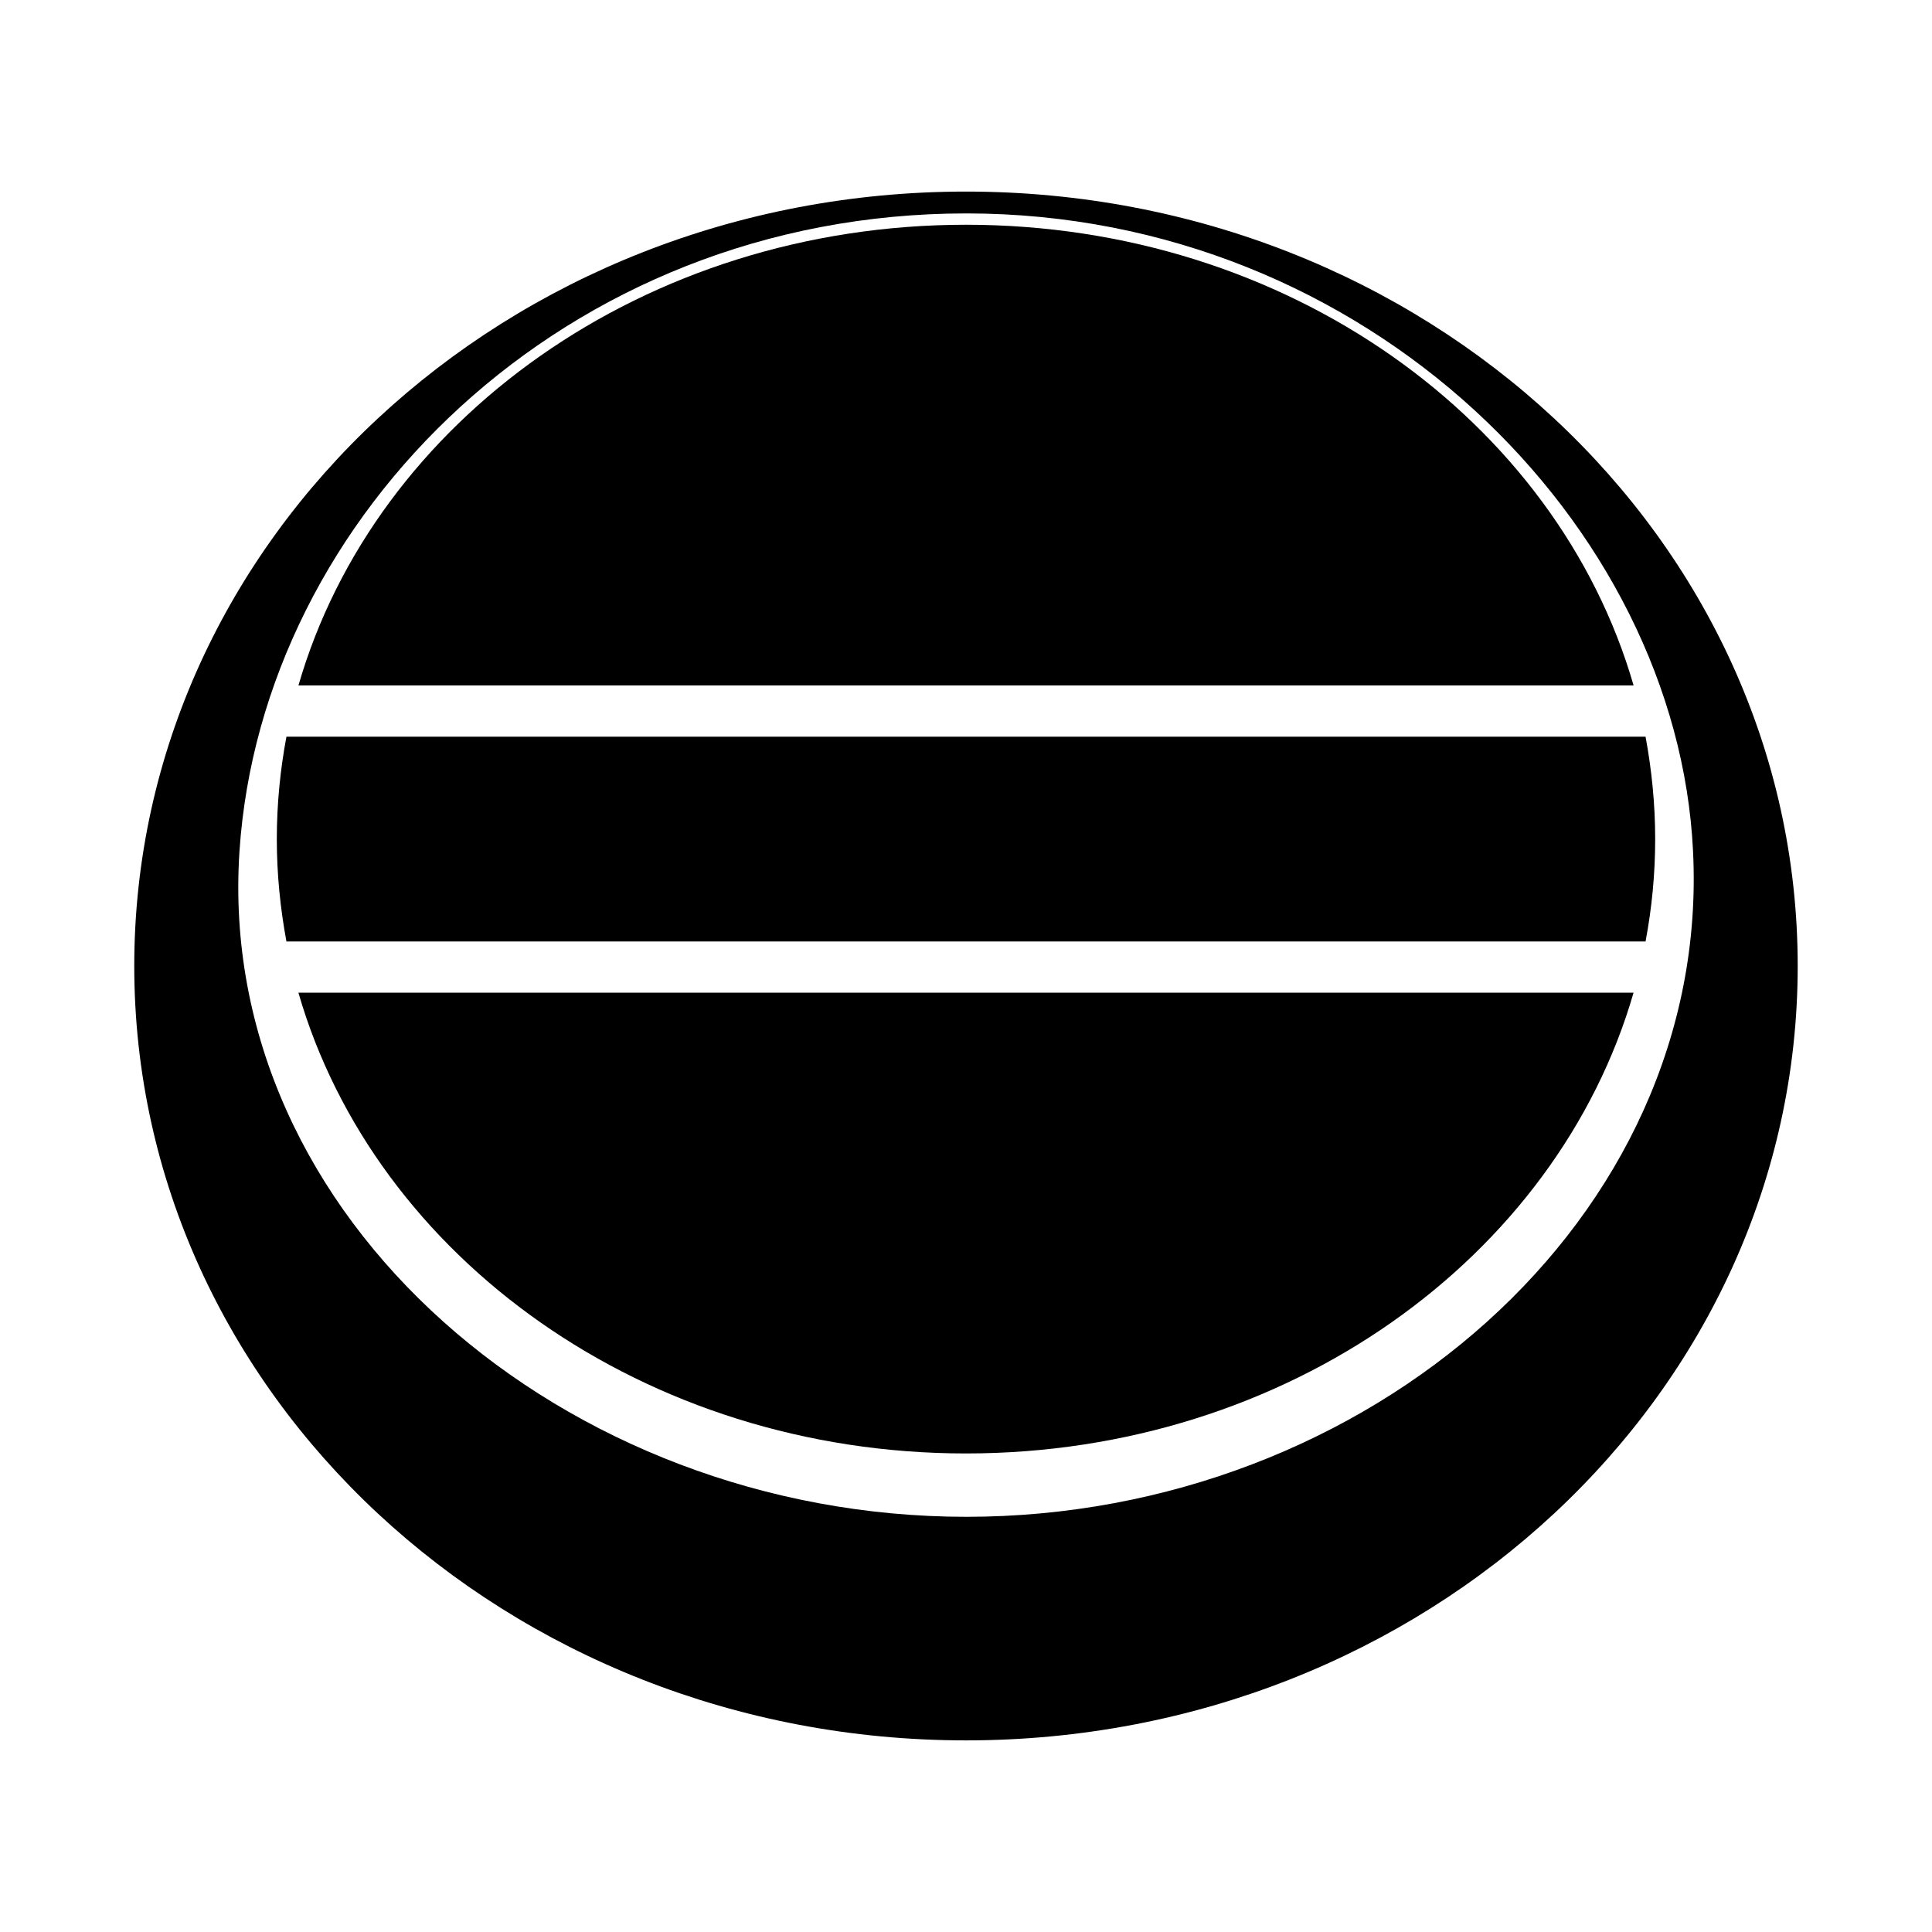
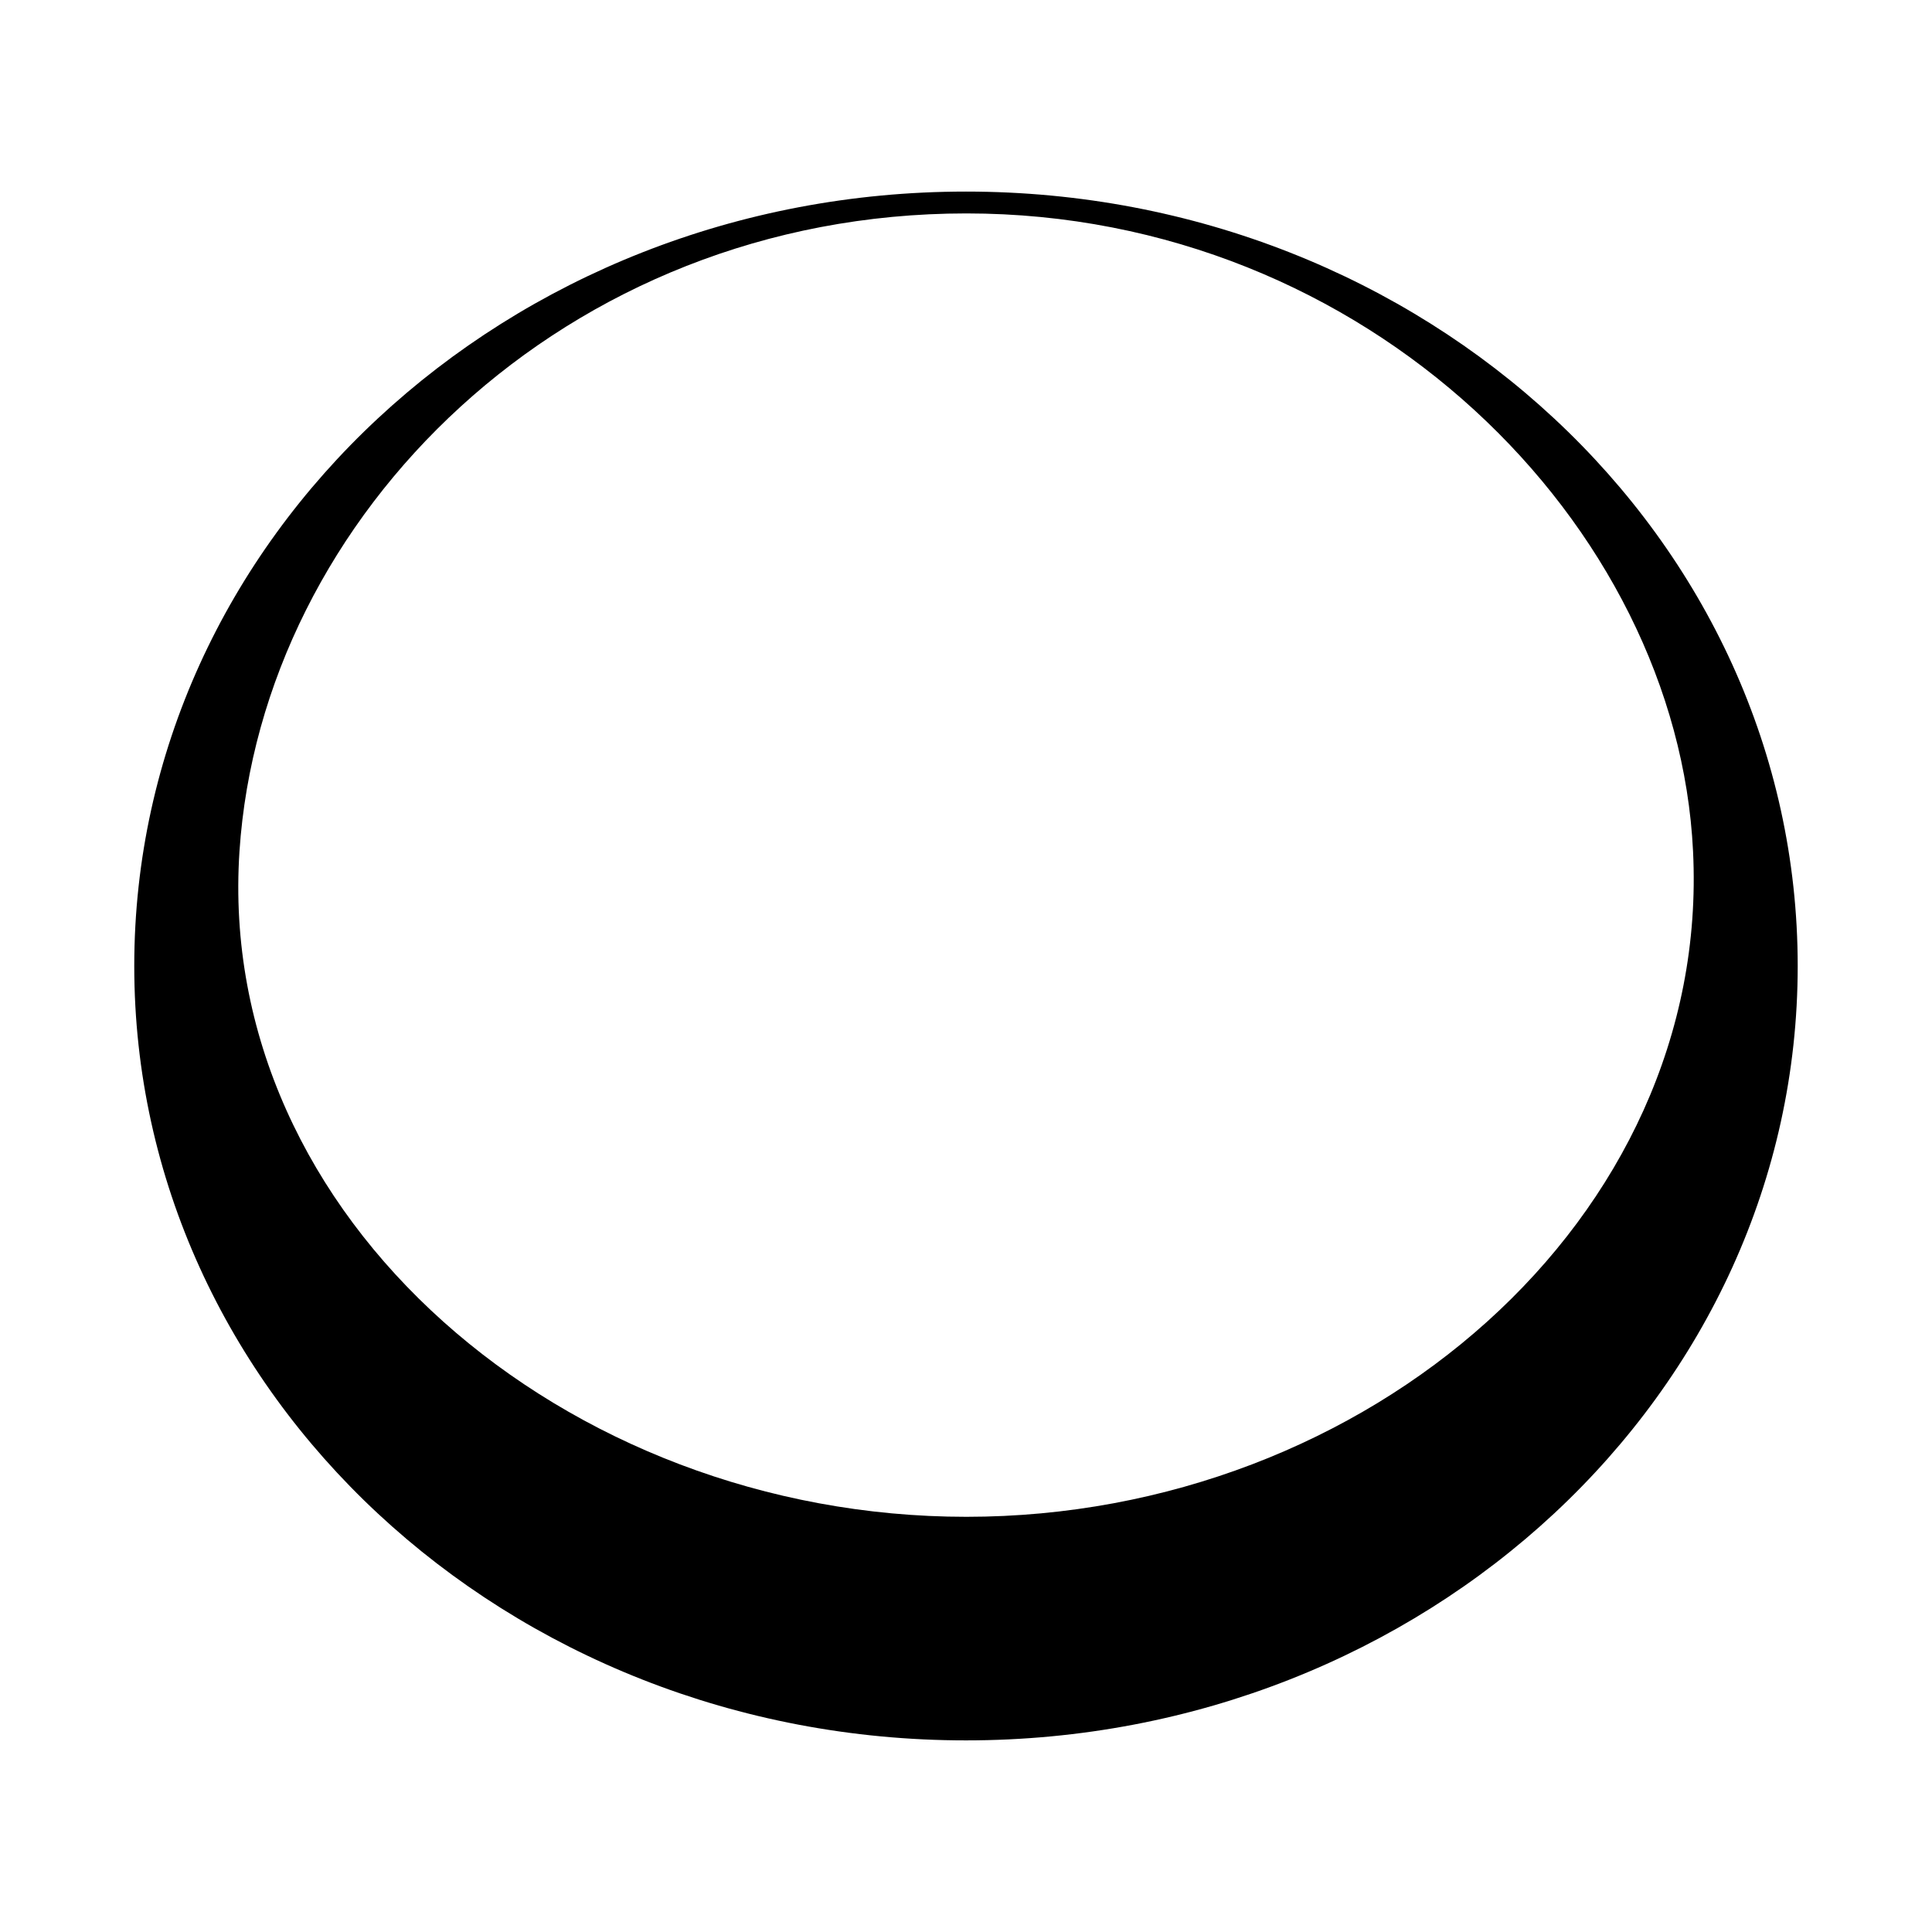
<svg xmlns="http://www.w3.org/2000/svg" fill="#000000" width="800px" height="800px" version="1.1" viewBox="144 144 512 512">
  <g>
    <path d="m400 194.77c-121.73 0-220.42 91.898-220.42 205.23 0 113.31 98.684 205.22 220.42 205.22 121.73 0 220.41-91.914 220.41-205.22 0-113.33-98.684-205.23-220.41-205.23zm0.094 351.2c-106.41 0-199.08-79.176-192.63-176.38 5.902-88.875 86.215-169.03 192.63-169.03 106.4 0 188.41 82.609 192.58 169.03 4.801 97.312-86.184 176.38-192.58 176.38z" />
-     <path d="m400 203.56c-85.098 0-156.62 51.891-176.91 122.09h353.83c-20.297-70.215-91.809-122.09-176.92-122.09z" />
-     <path d="m576.91 407.07h-353.83c20.293 70.219 91.82 122.11 176.91 122.11 85.113 0.004 156.62-51.891 176.92-122.11z" />
-     <path d="m582.64 366.37c0-9.258-0.914-18.309-2.551-27.145h-360.18c-1.652 8.832-2.551 17.887-2.551 27.145 0 9.242 0.914 18.293 2.551 27.129h360.18c1.668-8.836 2.551-17.875 2.551-27.129z" />
  </g>
</svg>